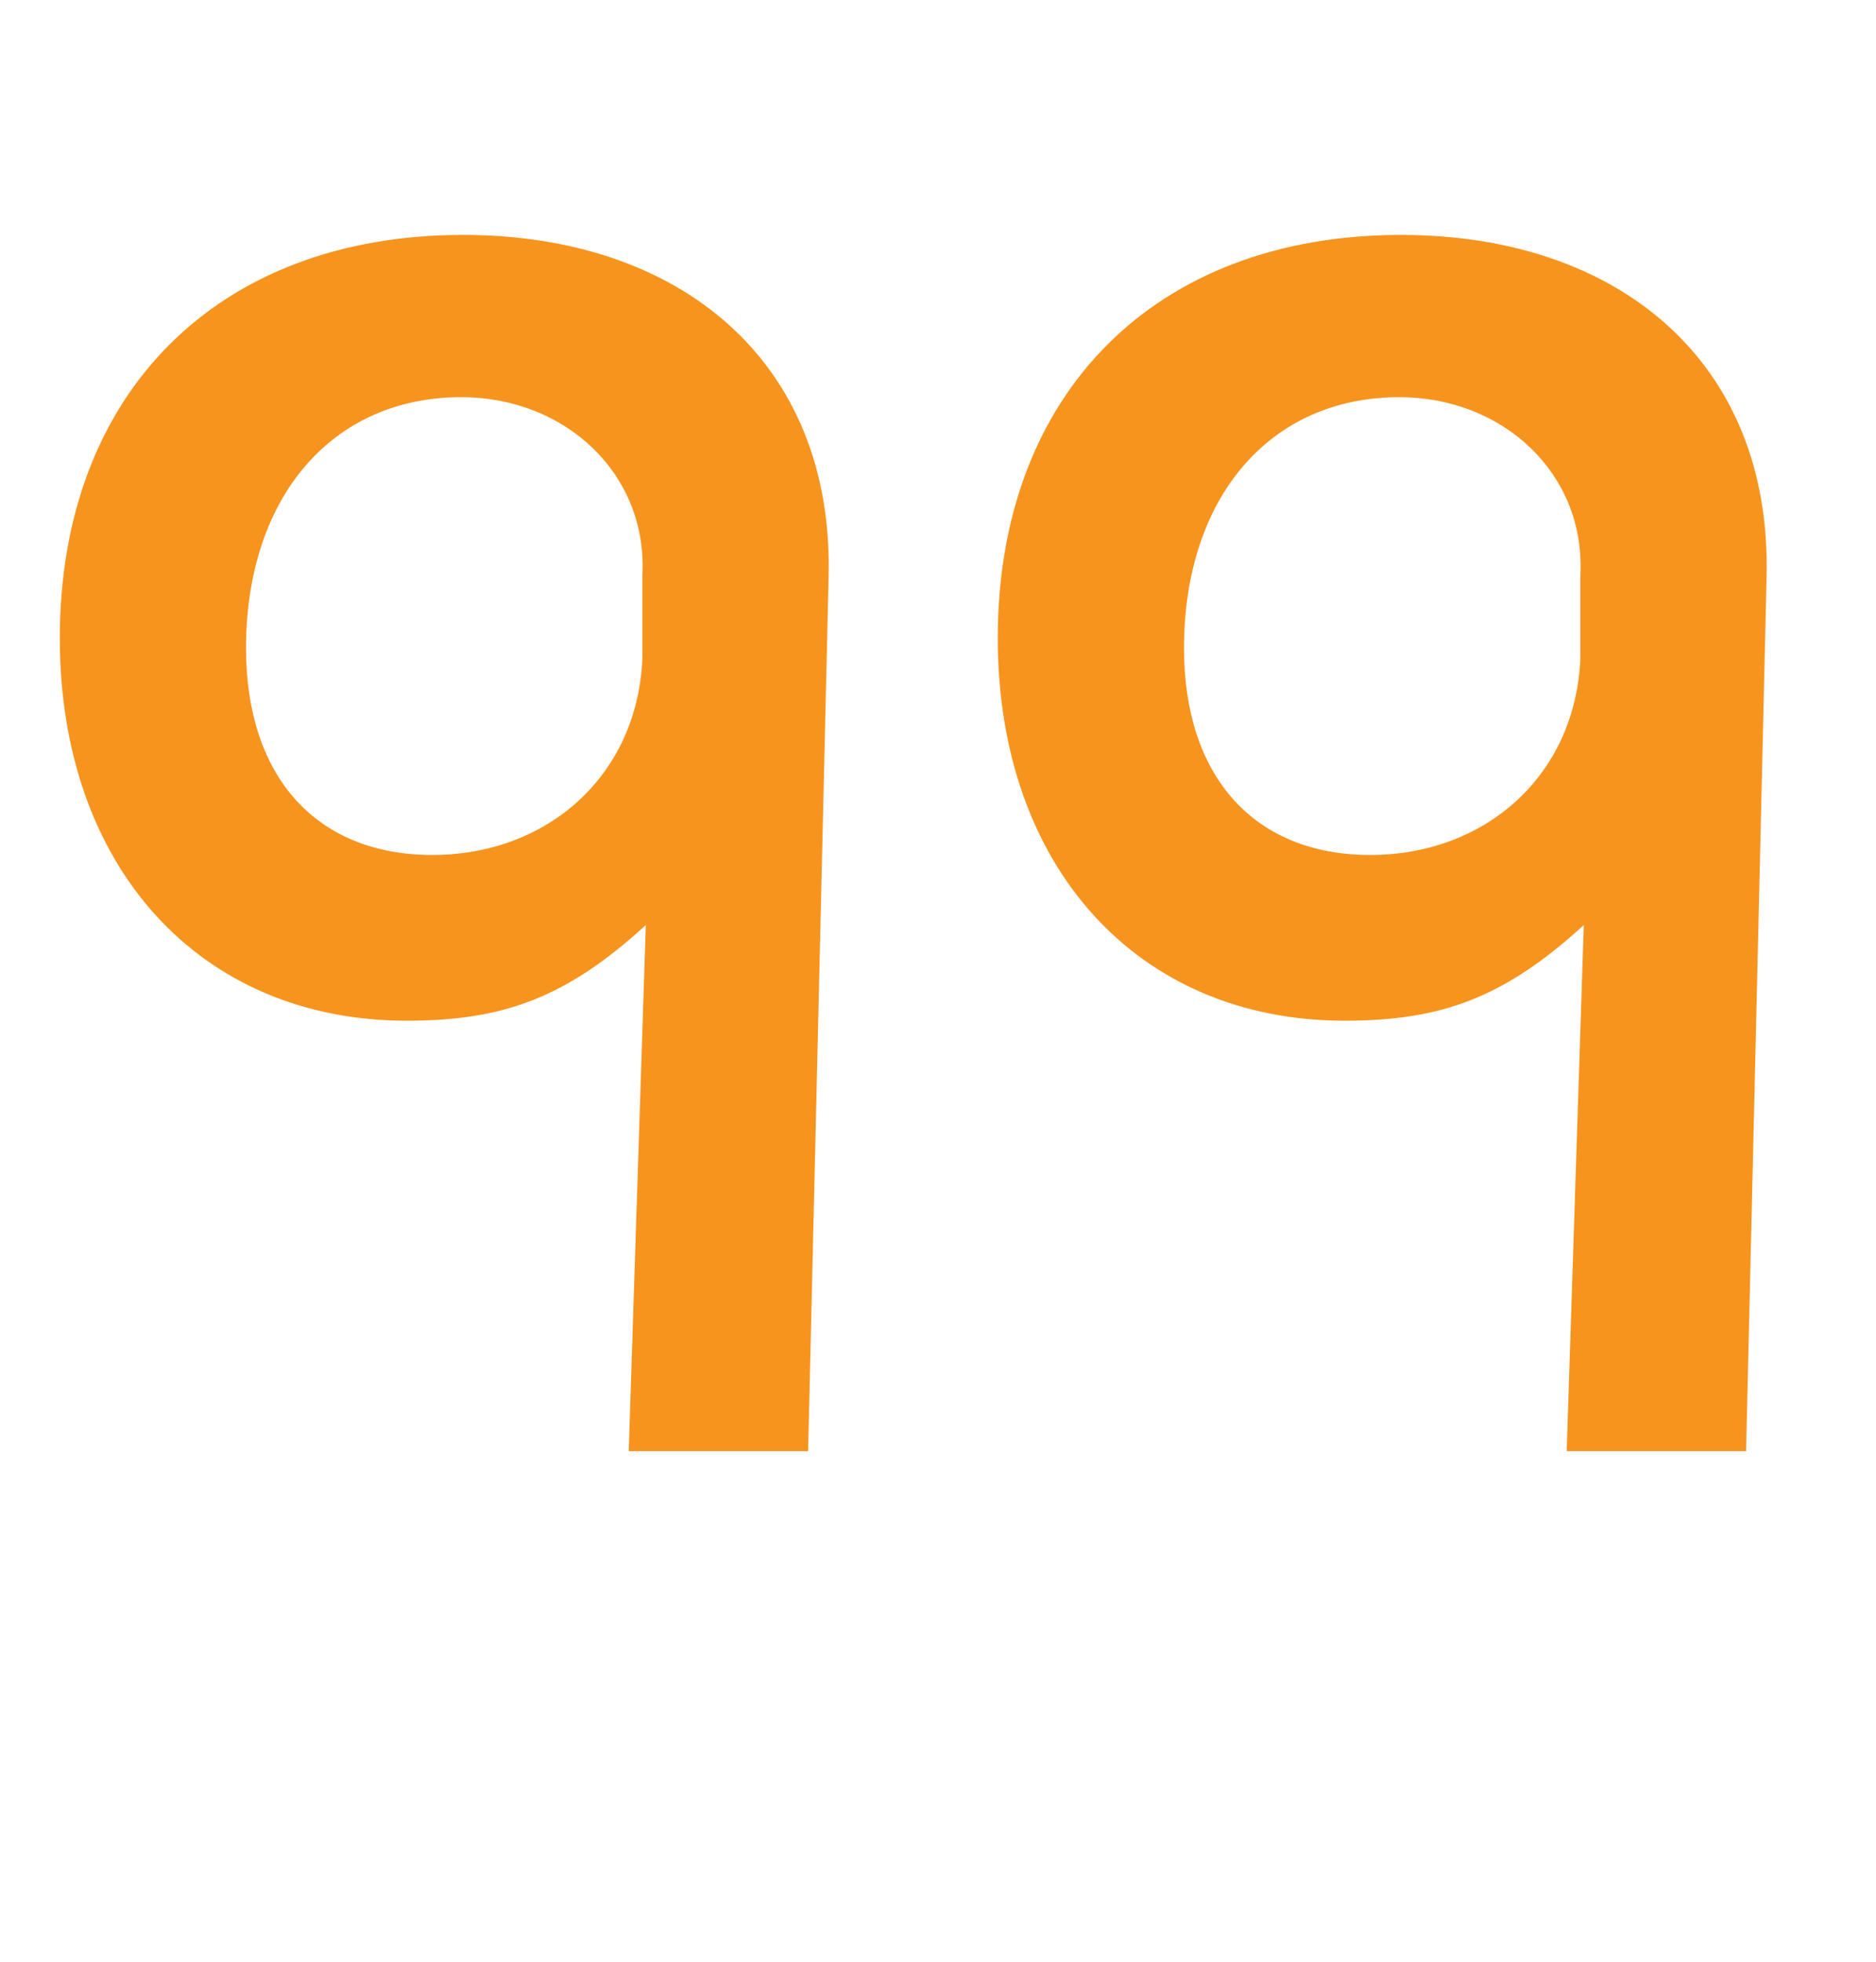
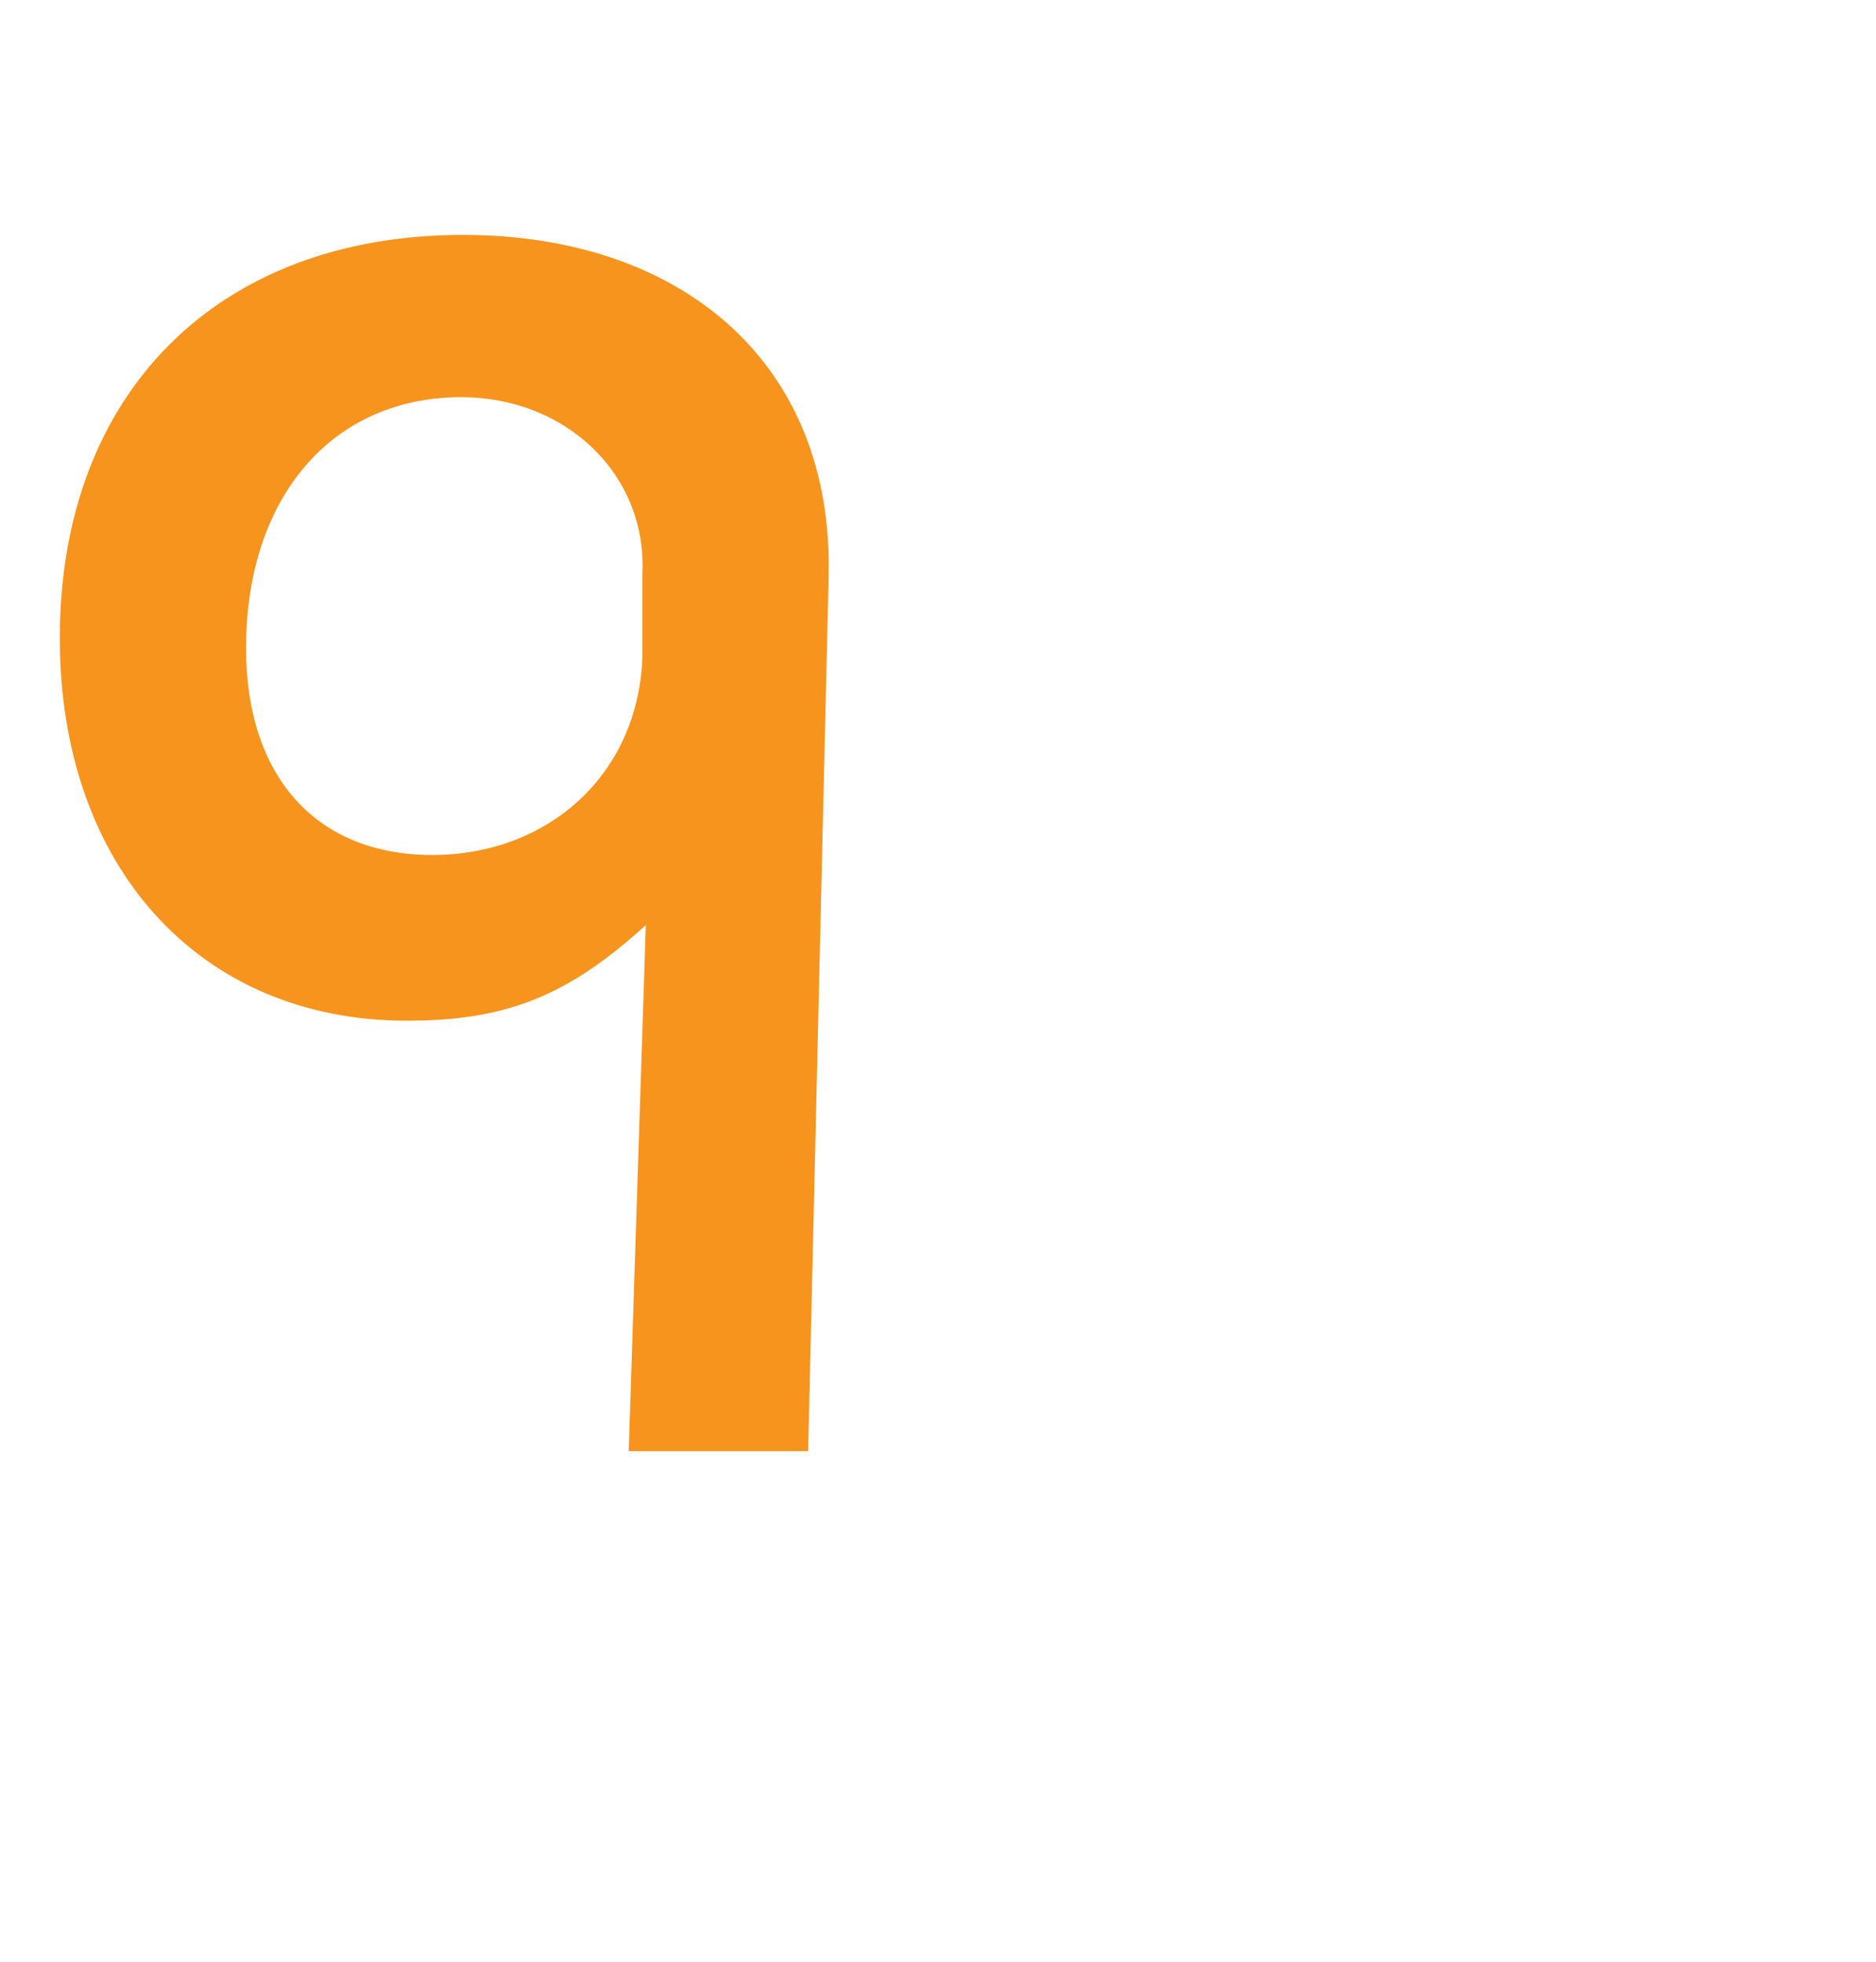
<svg xmlns="http://www.w3.org/2000/svg" version="1.1" id="Layer_1" x="0px" y="0px" width="65.88px" height="68.908px" viewBox="0 0 65.88 68.908" enable-background="new 0 0 65.88 68.908" xml:space="preserve">
  <g>
    <path fill="#F7941E" d="M28.379,50.969h-6.3l0.6-18.479c-2.819,2.58-5.039,3.36-8.399,3.36c-7.26,0-12.18-5.4-12.18-13.439   c0-8.58,5.521-14.16,14.16-14.16c7.619,0,13.02,4.44,12.839,12L28.379,50.969z M22.559,20.19c0.181-3.54-2.699-6.24-6.359-6.24   c-4.56,0-7.56,3.54-7.56,8.819c0,4.5,2.46,7.26,6.54,7.26c4.02,0,7.199-2.76,7.379-6.899V20.19z" />
-     <path fill="#F7941E" d="M61.318,50.969h-6.3l0.6-18.479c-2.819,2.58-5.039,3.36-8.399,3.36c-7.26,0-12.18-5.4-12.18-13.439   c0-8.58,5.521-14.16,14.16-14.16c7.619,0,13.02,4.44,12.839,12L61.318,50.969z M55.498,20.19c0.181-3.54-2.699-6.24-6.359-6.24   c-4.56,0-7.56,3.54-7.56,8.819c0,4.5,2.46,7.26,6.54,7.26c4.02,0,7.199-2.76,7.379-6.899V20.19z" />
  </g>
</svg>